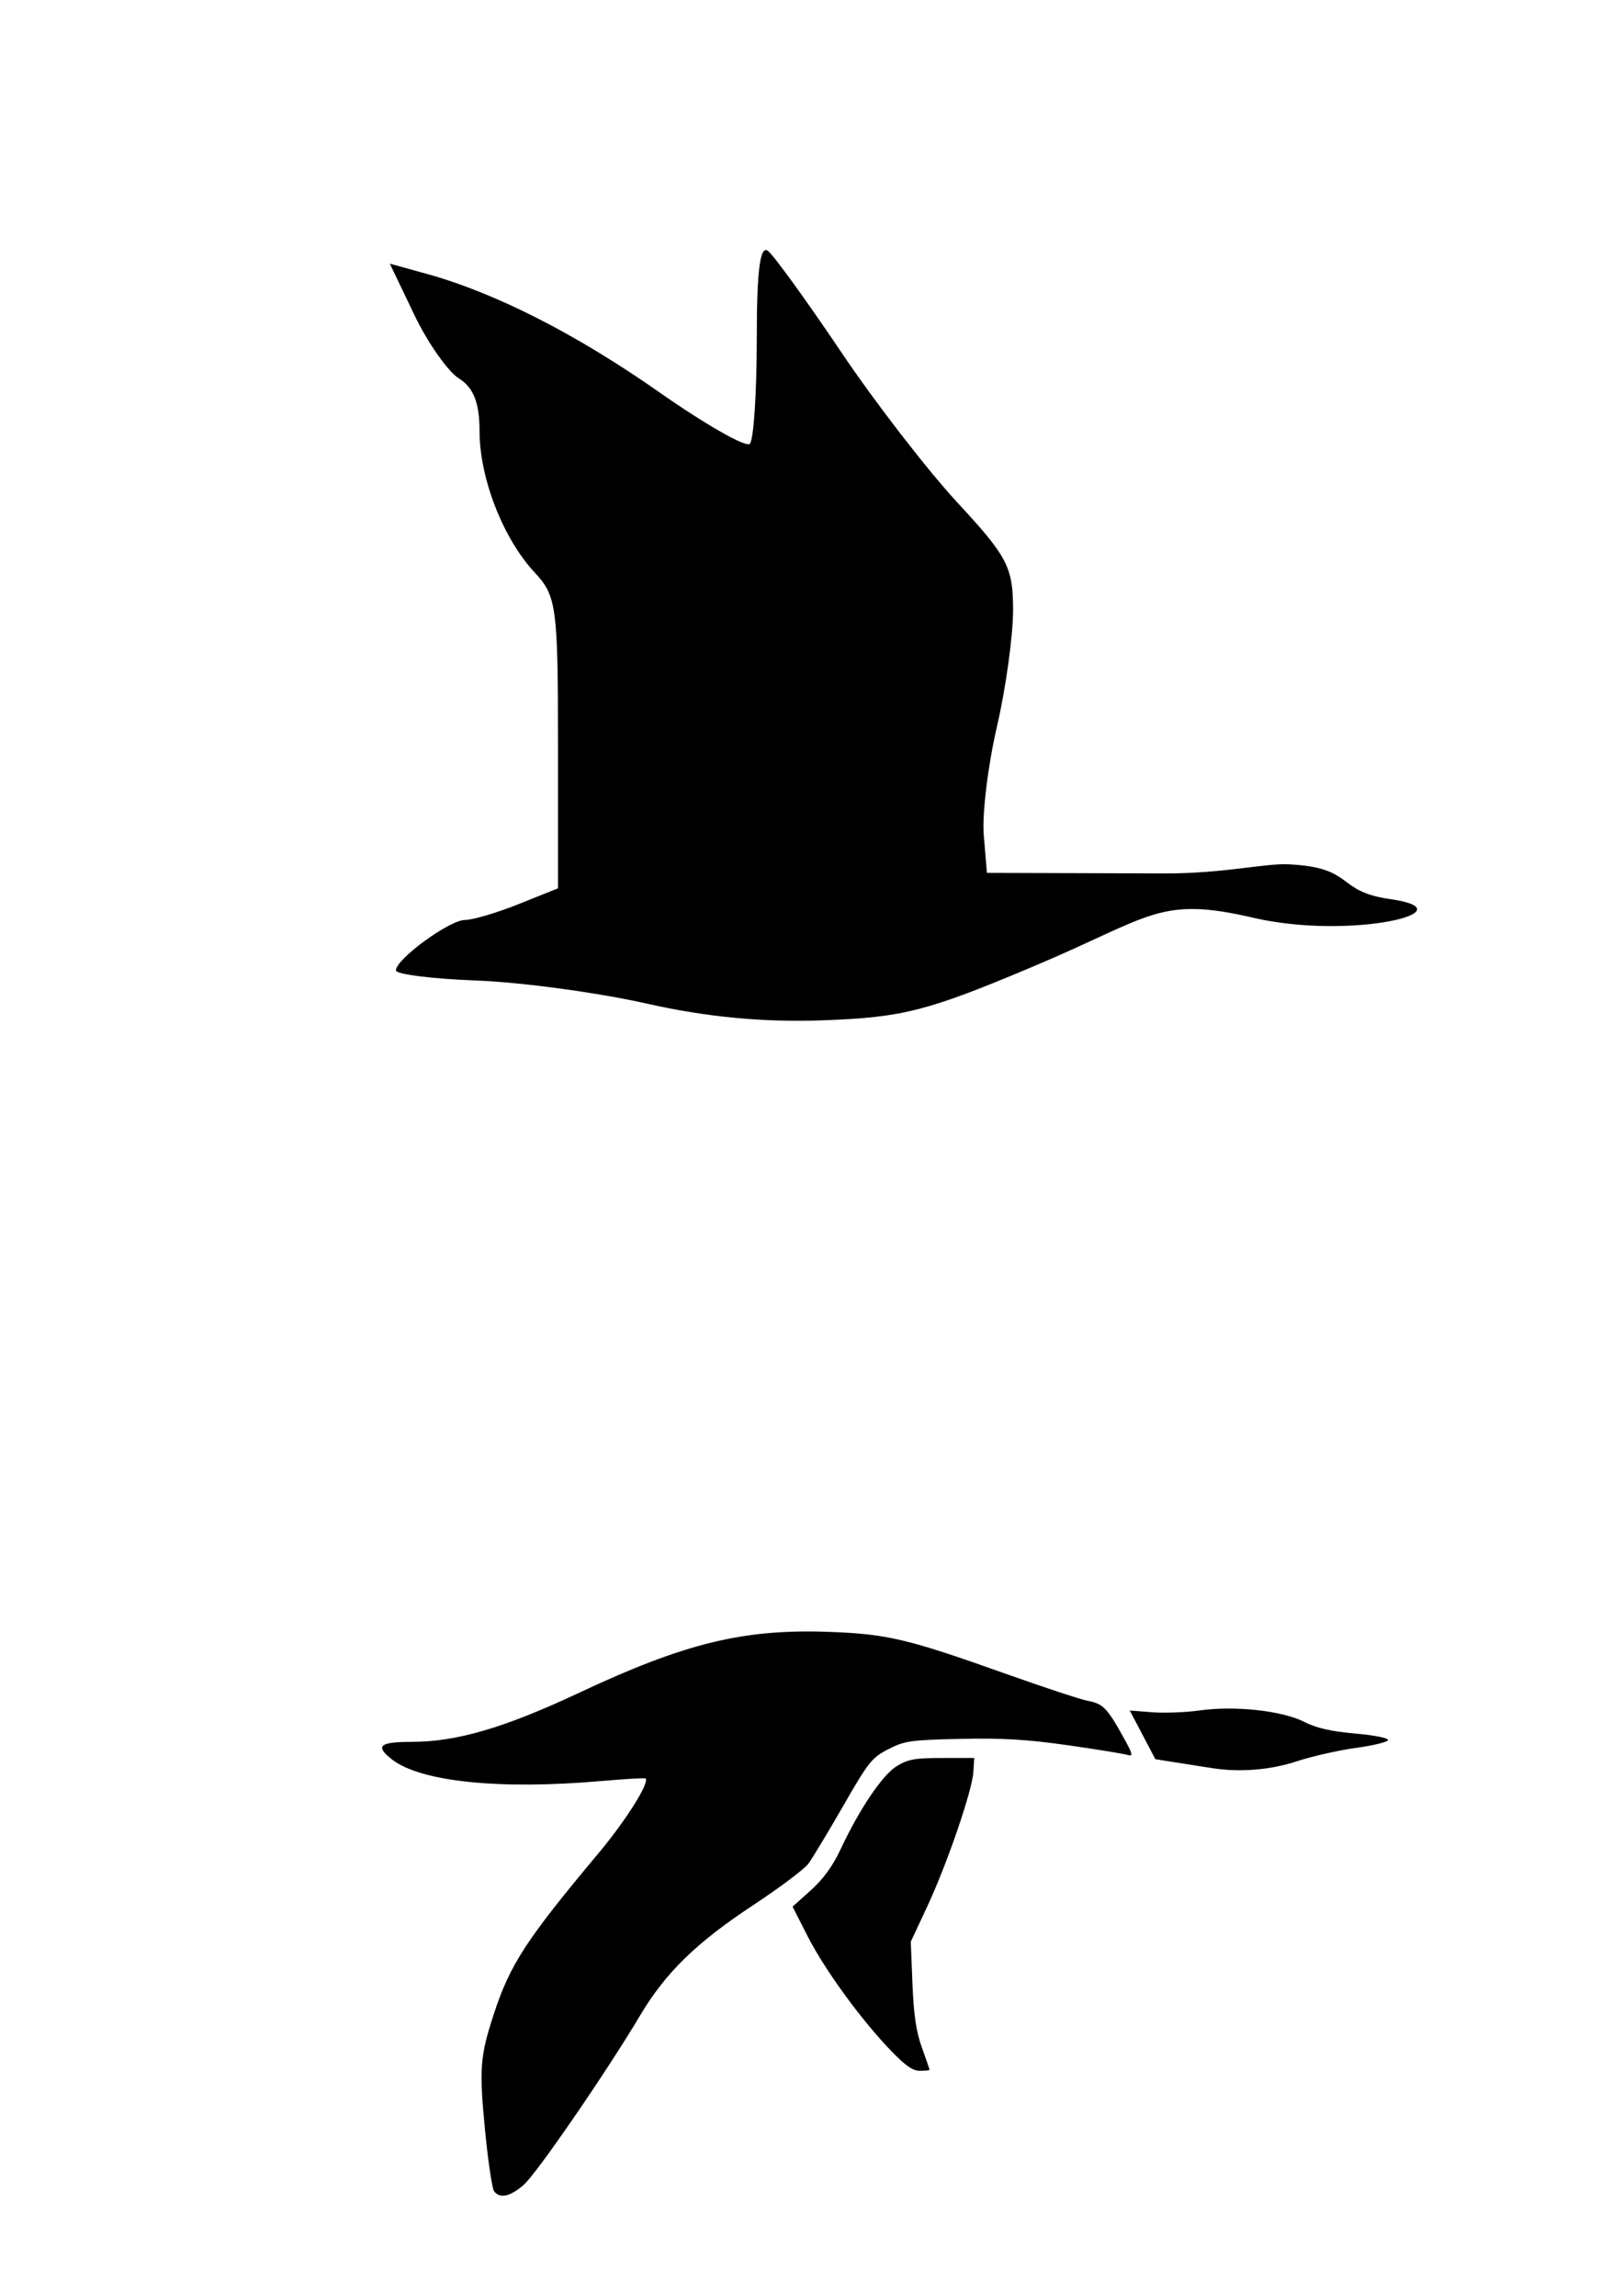
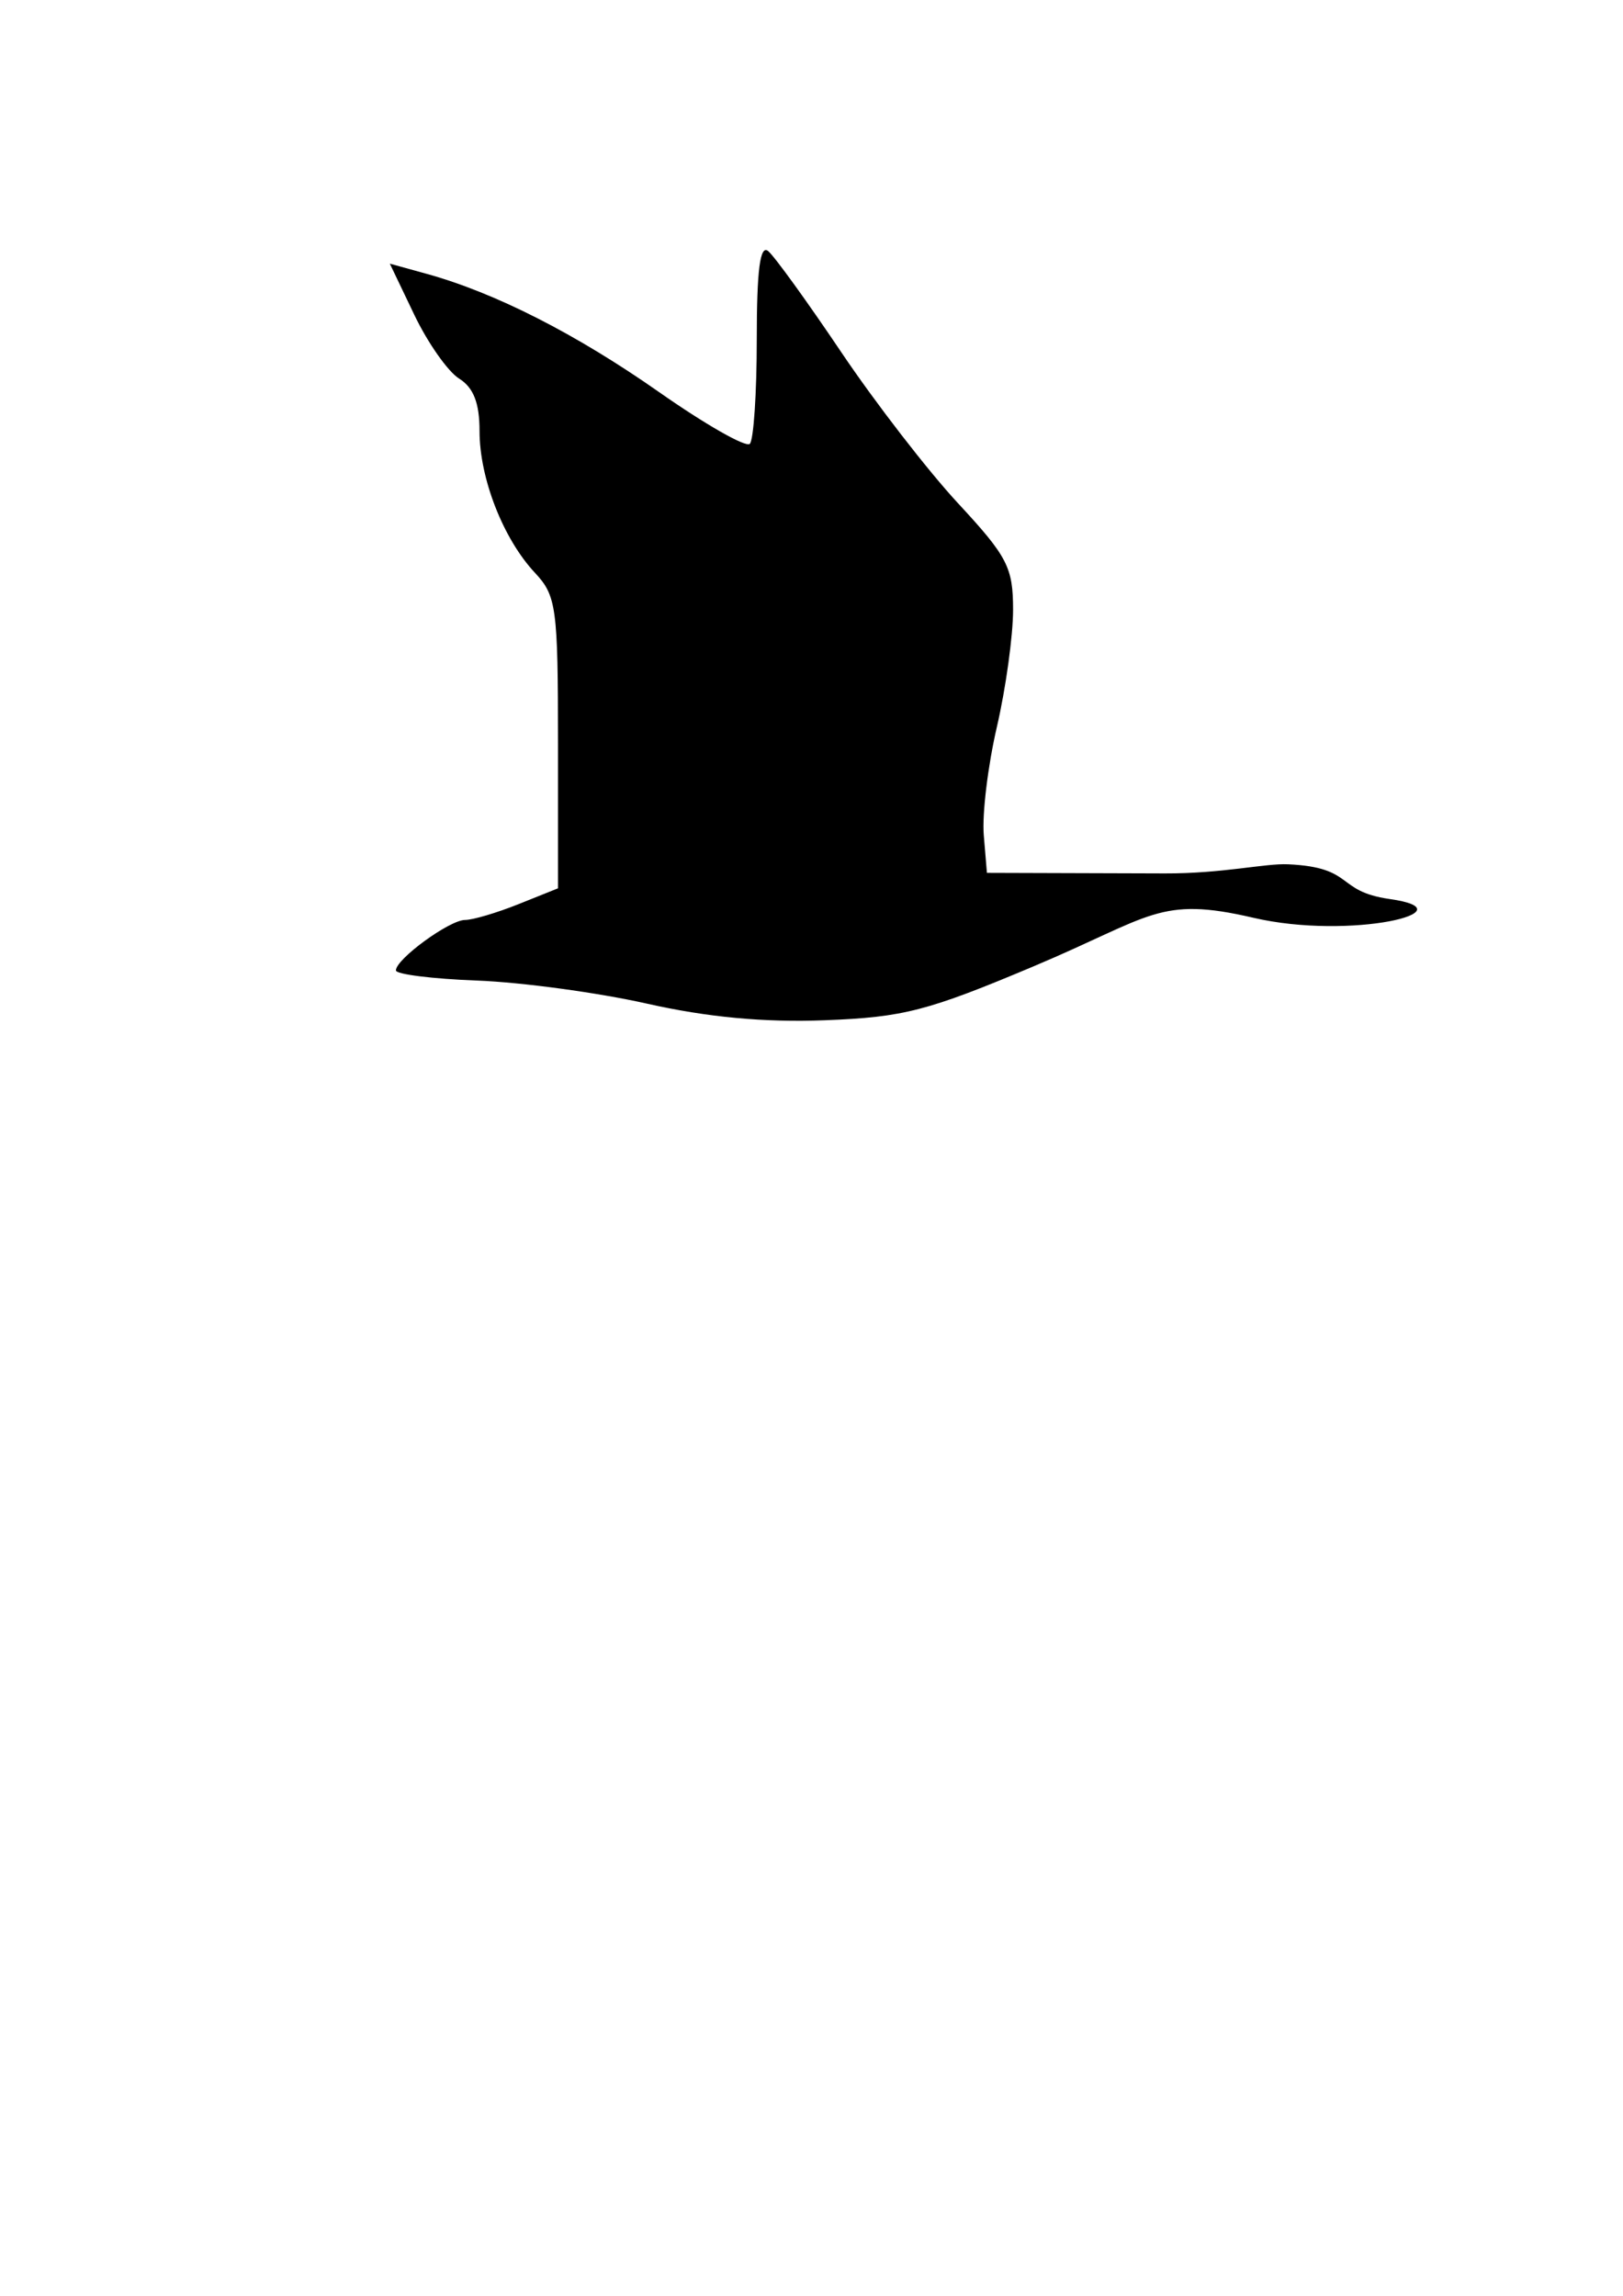
<svg xmlns="http://www.w3.org/2000/svg" xmlns:ns1="http://sodipodi.sourceforge.net/DTD/sodipodi-0.dtd" xmlns:ns2="http://www.inkscape.org/namespaces/inkscape" width="744.094" height="1052.362" id="svg2" ns1:version="0.32" ns2:version="0.46" ns1:docname="Loons.svg" ns2:output_extension="org.inkscape.output.svg.inkscape">
  <defs id="defs4">
    <ns2:perspective ns1:type="inkscape:persp3d" ns2:vp_x="0 : 526.18109 : 1" ns2:vp_y="0 : 1000 : 0" ns2:vp_z="744.09448 : 526.18109 : 1" ns2:persp3d-origin="372.04724 : 350.78739 : 1" id="perspective10" />
    <ns2:perspective id="perspective2390" ns2:persp3d-origin="372.04724 : 350.78739 : 1" ns2:vp_z="744.09448 : 526.18109 : 1" ns2:vp_y="0 : 1000 : 0" ns2:vp_x="0 : 526.18109 : 1" ns1:type="inkscape:persp3d" />
    <ns2:perspective id="perspective2405" ns2:persp3d-origin="372.04724 : 350.78739 : 1" ns2:vp_z="744.09448 : 526.18109 : 1" ns2:vp_y="0 : 1000 : 0" ns2:vp_x="0 : 526.18109 : 1" ns1:type="inkscape:persp3d" />
  </defs>
  <ns1:namedview id="base" pagecolor="#ffffff" bordercolor="#666666" borderopacity="1.0" gridtolerance="10000" guidetolerance="10" objecttolerance="10" ns2:pageopacity="0.0" ns2:pageshadow="2" ns2:zoom="0.74689115" ns2:cx="372.04724" ns2:cy="526.18109" ns2:document-units="px" ns2:current-layer="layer1" showgrid="false" ns2:window-width="1280" ns2:window-height="1002" ns2:window-x="1148" ns2:window-y="-4" />
  <g ns2:label="Layer 1" ns2:groupmode="layer" id="layer1">
    <path style="fill:#000000" d="M 296.593,460.049 C 274.17,455.003 239.114,450.244 218.691,449.474 C 198.267,448.703 181.54,446.61 181.519,444.823 C 181.458,439.67 206.087,421.692 213.207,421.692 C 216.755,421.692 227.795,418.429 237.741,414.44 L 255.824,407.188 L 255.824,340.52 C 255.824,278.425 255.1,273.08 245.261,262.573 C 230.694,247.015 219.851,219.28 219.851,197.573 C 219.851,184.736 217.1,177.669 210.497,173.545 C 205.352,170.332 196.098,157.164 189.933,144.282 L 178.724,120.86 L 195.484,125.488 C 227.045,134.202 264.079,153.043 302.319,179.838 C 323.359,194.581 342.009,205.209 343.763,203.457 C 345.518,201.704 346.954,180.132 346.954,155.518 C 346.954,123.725 348.47,112.022 352.191,115.103 C 355.071,117.488 370.151,138.344 385.702,161.449 C 401.253,184.555 425.336,215.71 439.22,230.682 C 461.929,255.172 464.464,260.078 464.464,279.547 C 464.464,291.45 461.113,315.637 457.018,333.297 C 452.922,350.956 450.225,373.213 451.022,382.757 L 452.473,400.109 L 534.011,400.36 C 560.712,400.443 579.908,395.7 590.481,396.174 C 621.446,397.564 611.943,408.518 637.132,412.1 C 674.996,417.484 619.423,431.116 574.55,420.676 C 531.248,410.601 528.133,420.083 474.057,442.87 C 425.221,463.448 414.226,466.29 378.13,467.668 C 350.34,468.728 324.383,466.303 296.593,460.049 z" id="path2396" ns1:nodetypes="cssscccssscccsssssssscccsssssc" />
-     <path id="path2429" style="fill:#000000" d="M 226.575,1004.536 C 225.647,1003.41 223.748,990.688 222.354,976.265 C 219.634,948.112 220.064,942.531 226.466,923.001 C 233.87,900.412 241.277,889.061 274.59,849.25 C 286.93,834.504 297.876,817.107 295.997,815.228 C 295.687,814.918 286.683,815.433 275.988,816.371 C 229.019,820.491 192.733,816.745 179.605,806.419 C 171.866,800.33 174.008,798.444 188.663,798.444 C 209.364,798.444 231.214,792.042 265.555,775.915 C 313.971,753.178 340.786,746.63 379.792,748.017 C 406.69,748.974 415.974,751.165 460.806,767.133 C 478.385,773.394 495.435,779.017 498.695,779.629 C 505.62,780.928 507.516,782.835 514.744,795.771 C 519.349,804.013 519.67,805.252 516.984,804.43 C 515.26,803.903 502.949,801.905 489.626,799.992 C 471.07,797.327 459.554,796.643 440.407,797.069 C 417.429,797.58 414.756,797.962 407.269,801.805 C 399.725,805.677 398.2,807.596 386.535,827.885 C 379.61,839.93 372.447,851.809 370.618,854.284 C 368.789,856.758 357.492,865.247 345.514,873.149 C 319.195,890.513 305.203,904.14 293.487,923.82 C 278.024,949.795 246.143,996.188 240.127,1001.471 C 233.968,1006.878 229.361,1007.92 226.575,1004.536 z M 407.891,939.398 C 394.115,924.92 378.017,902.712 370.222,887.431 L 363.364,873.987 L 371.74,866.457 C 377.407,861.361 381.778,855.374 385.256,847.942 C 393.991,829.276 404.483,813.696 411.062,809.623 C 416.233,806.42 419.383,805.848 431.904,805.835 L 446.654,805.819 L 446.266,812.201 C 445.742,820.827 434.134,854.643 425.001,874.154 L 417.563,890.044 L 418.336,909.39 C 418.902,923.551 420.055,931.358 422.638,938.514 C 424.58,943.891 426.168,948.5 426.168,948.757 C 426.168,949.013 424.159,949.223 421.705,949.223 C 418.382,949.223 414.851,946.712 407.891,939.398 z M 555.641,810.468 C 553.388,810.115 546.628,809.053 540.619,808.107 L 529.694,806.389 L 523.83,795.231 L 517.967,784.073 L 528.2,784.87 C 533.828,785.308 543.65,784.932 550.026,784.035 C 566.138,781.768 587.81,784.138 597.952,789.277 C 603.609,792.144 610.174,793.648 621.295,794.626 C 630.138,795.403 636.593,796.688 636.361,797.625 C 636.138,798.526 629.501,800.141 621.611,801.214 C 613.722,802.287 601.529,805.053 594.515,807.36 C 582.349,811.362 568.454,812.473 555.641,810.468 z" />
  </g>
</svg>